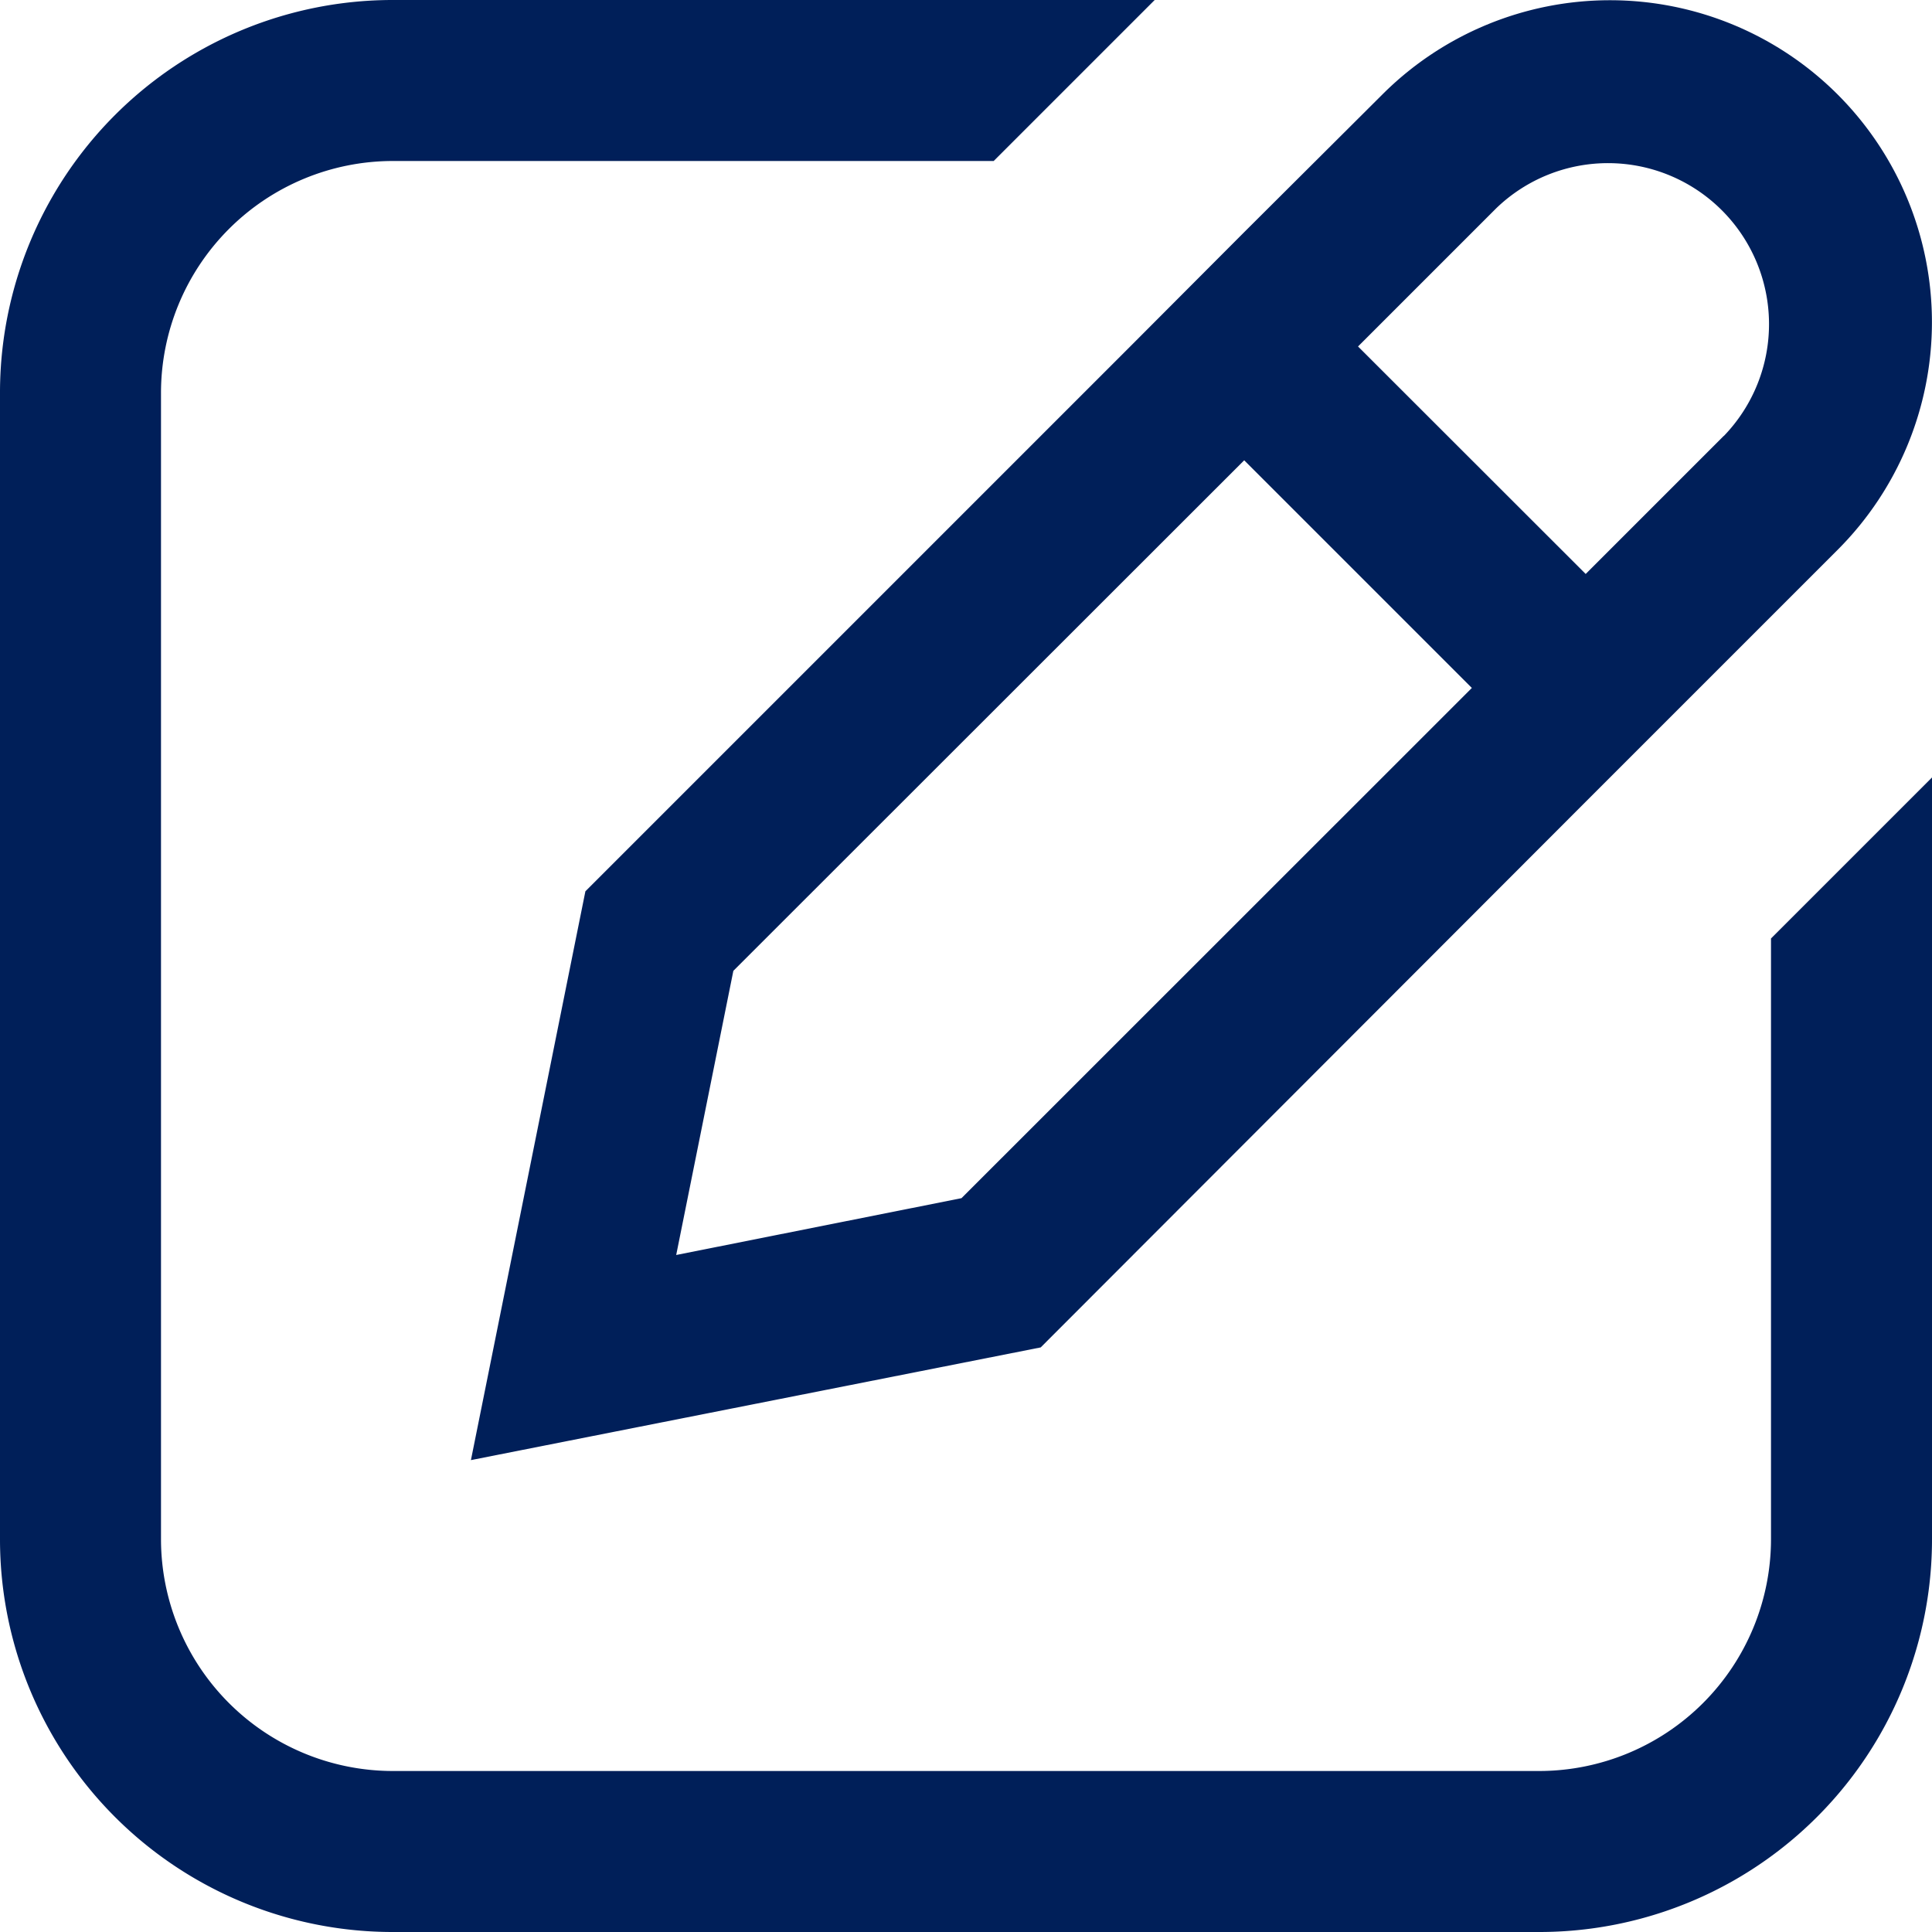
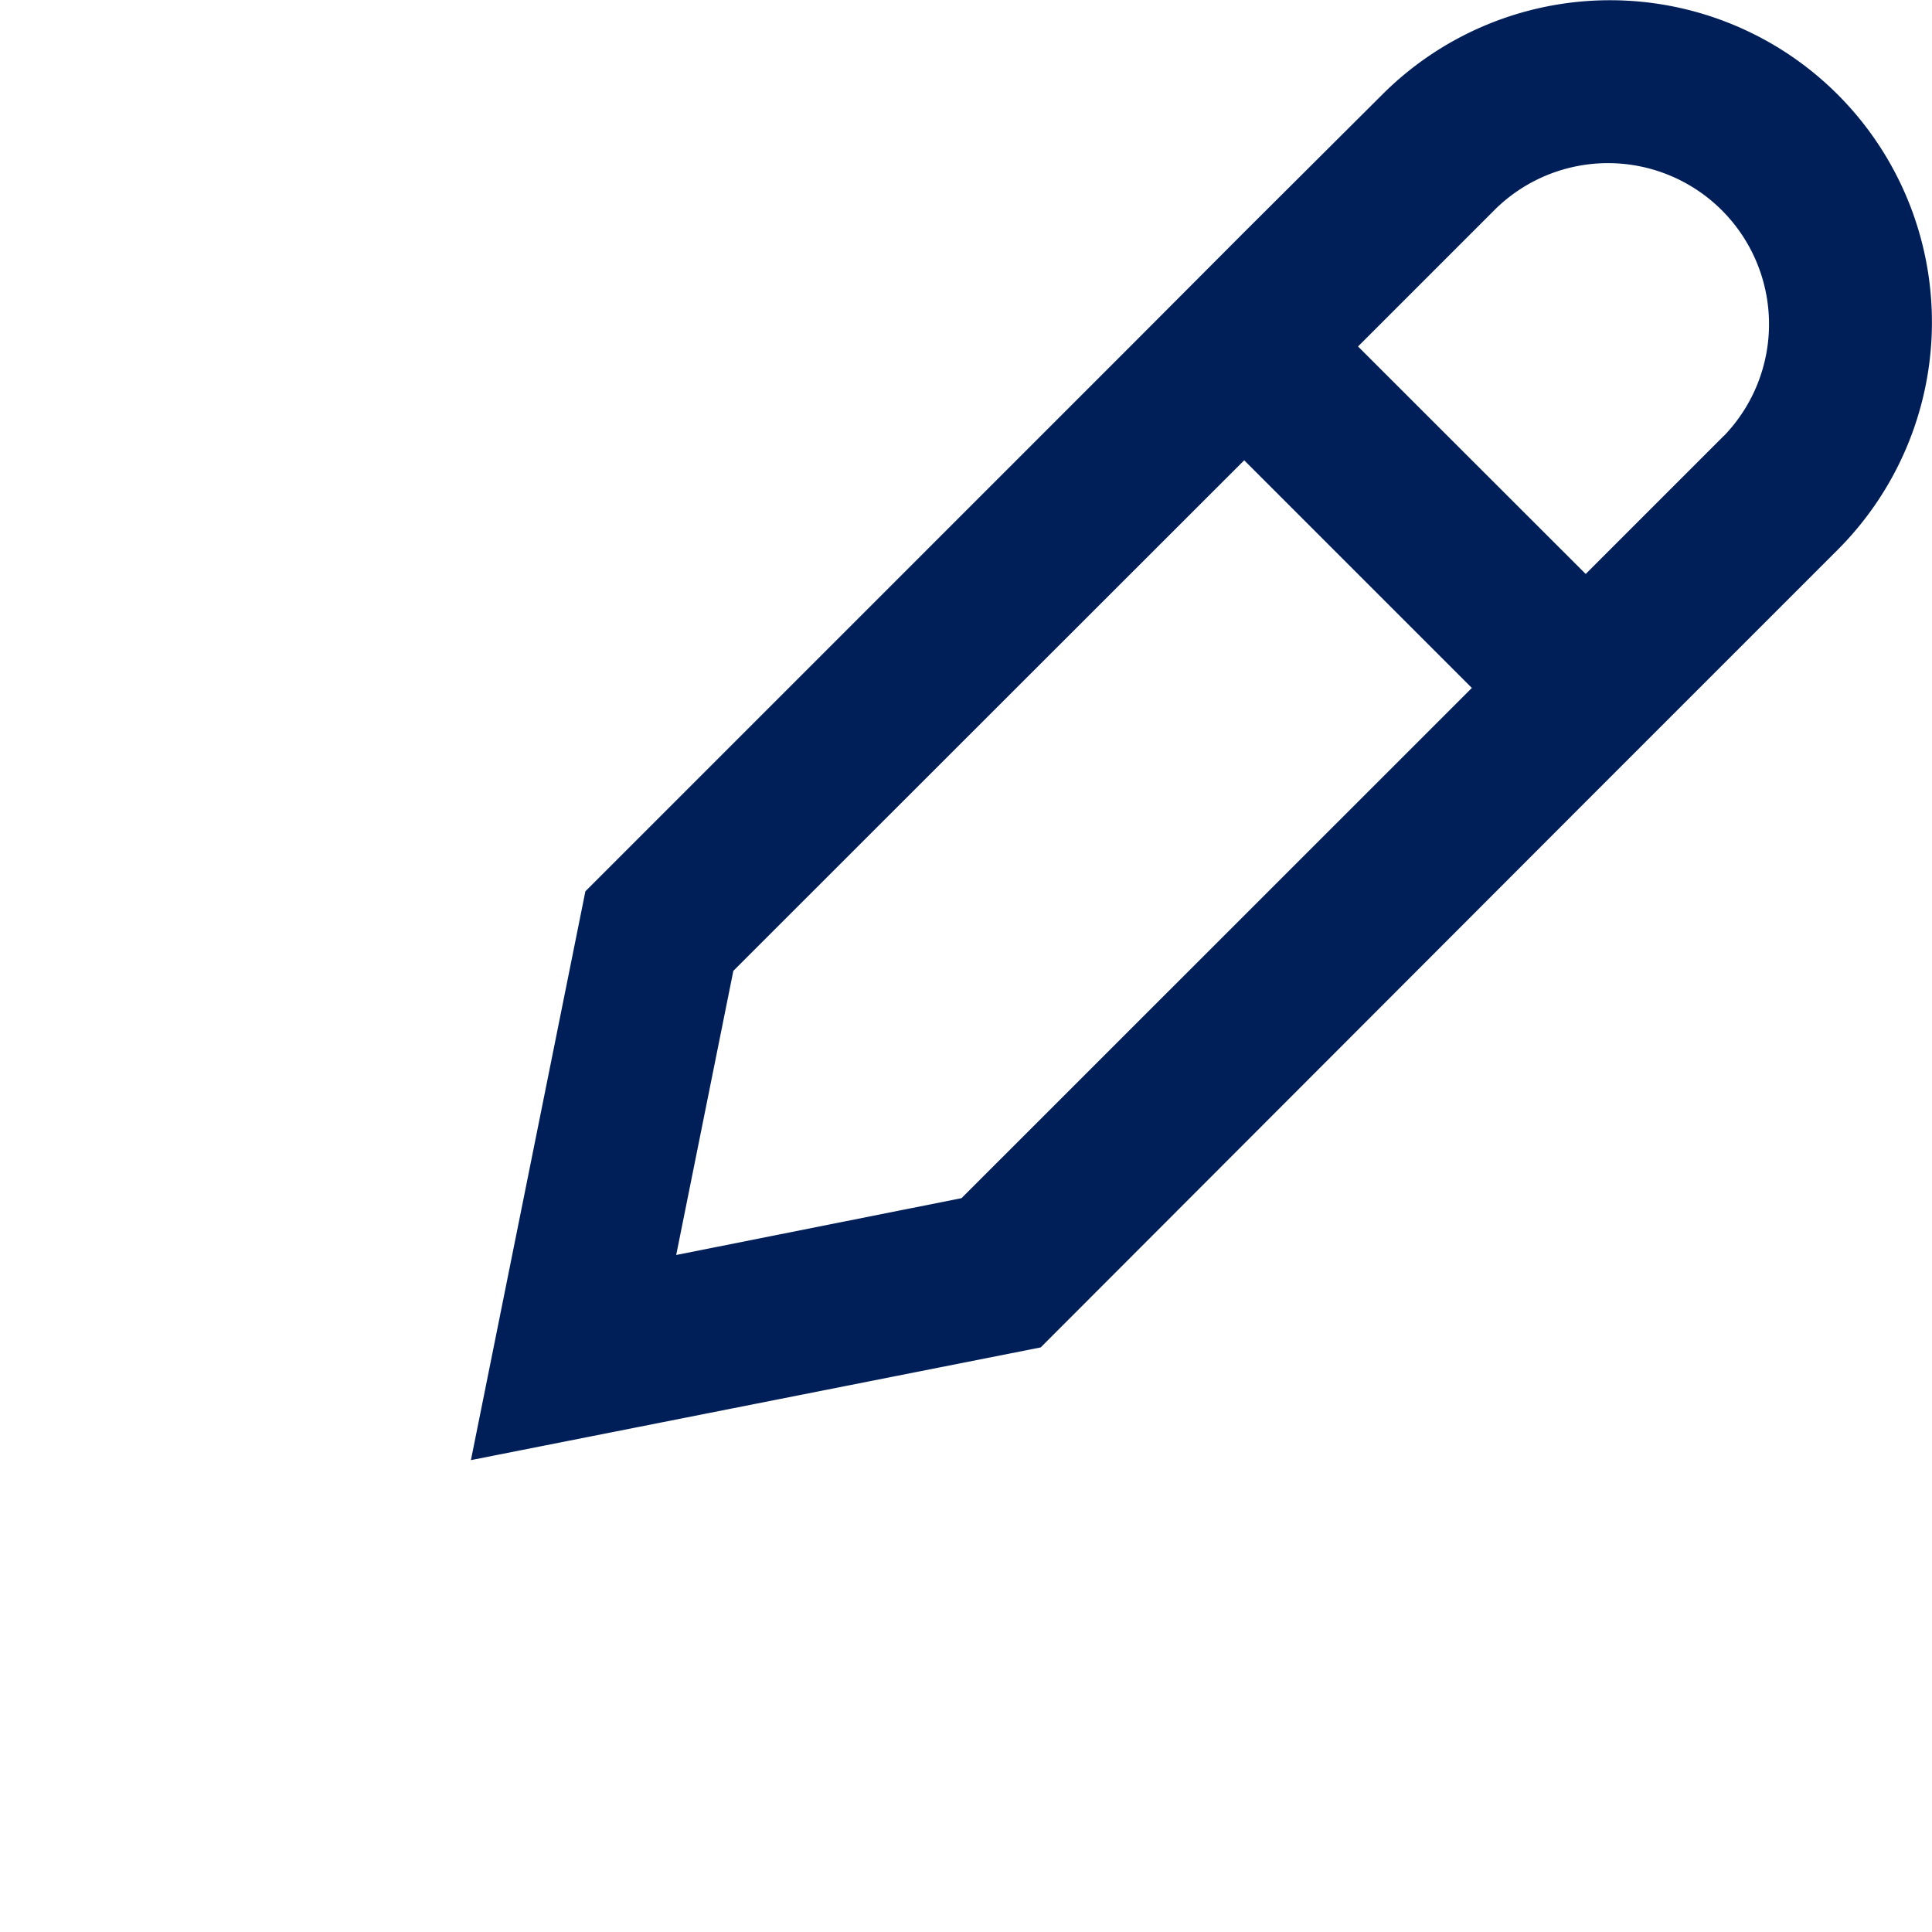
<svg xmlns="http://www.w3.org/2000/svg" width="12" height="12" viewBox="0 0 12 12">
  <g id="apply" transform="translate(-1590 -131.258)">
-     <path id="Path_136" data-name="Path 136" d="M11,9.819a1.441,1.441,0,0,1-1.439,1.439H2.439A1.441,1.441,0,0,1,1,9.819V2.7A1.441,1.441,0,0,1,2.439,1.258H6.172l1-1H2.439A2.439,2.439,0,0,0,0,2.7V9.819a2.439,2.439,0,0,0,2.439,2.439H9.561A2.439,2.439,0,0,0,12,9.819V5.087l-1,1Z" transform="translate(1590 131)" fill="#001f59" />
    <path id="Path_137" data-name="Path 137" d="M11.414.845a2,2,0,0,0-2.828,0L7.728,1.7,7.02,2.41,3.636,5.794,2.925,9.327l3.539-.7L9.849,5.238l.707-.707.858-.858a2,2,0,0,0,0-2.828M5.972,7.7,4.2,8.053l.355-1.765L7.728,3.117,9.142,4.531Zm4.735-4.735-.858.858L8.435,2.41l.858-.858a1,1,0,0,1,1.414,1.414" transform="translate(1590 131)" fill="#001f59" />
  </g>
</svg>